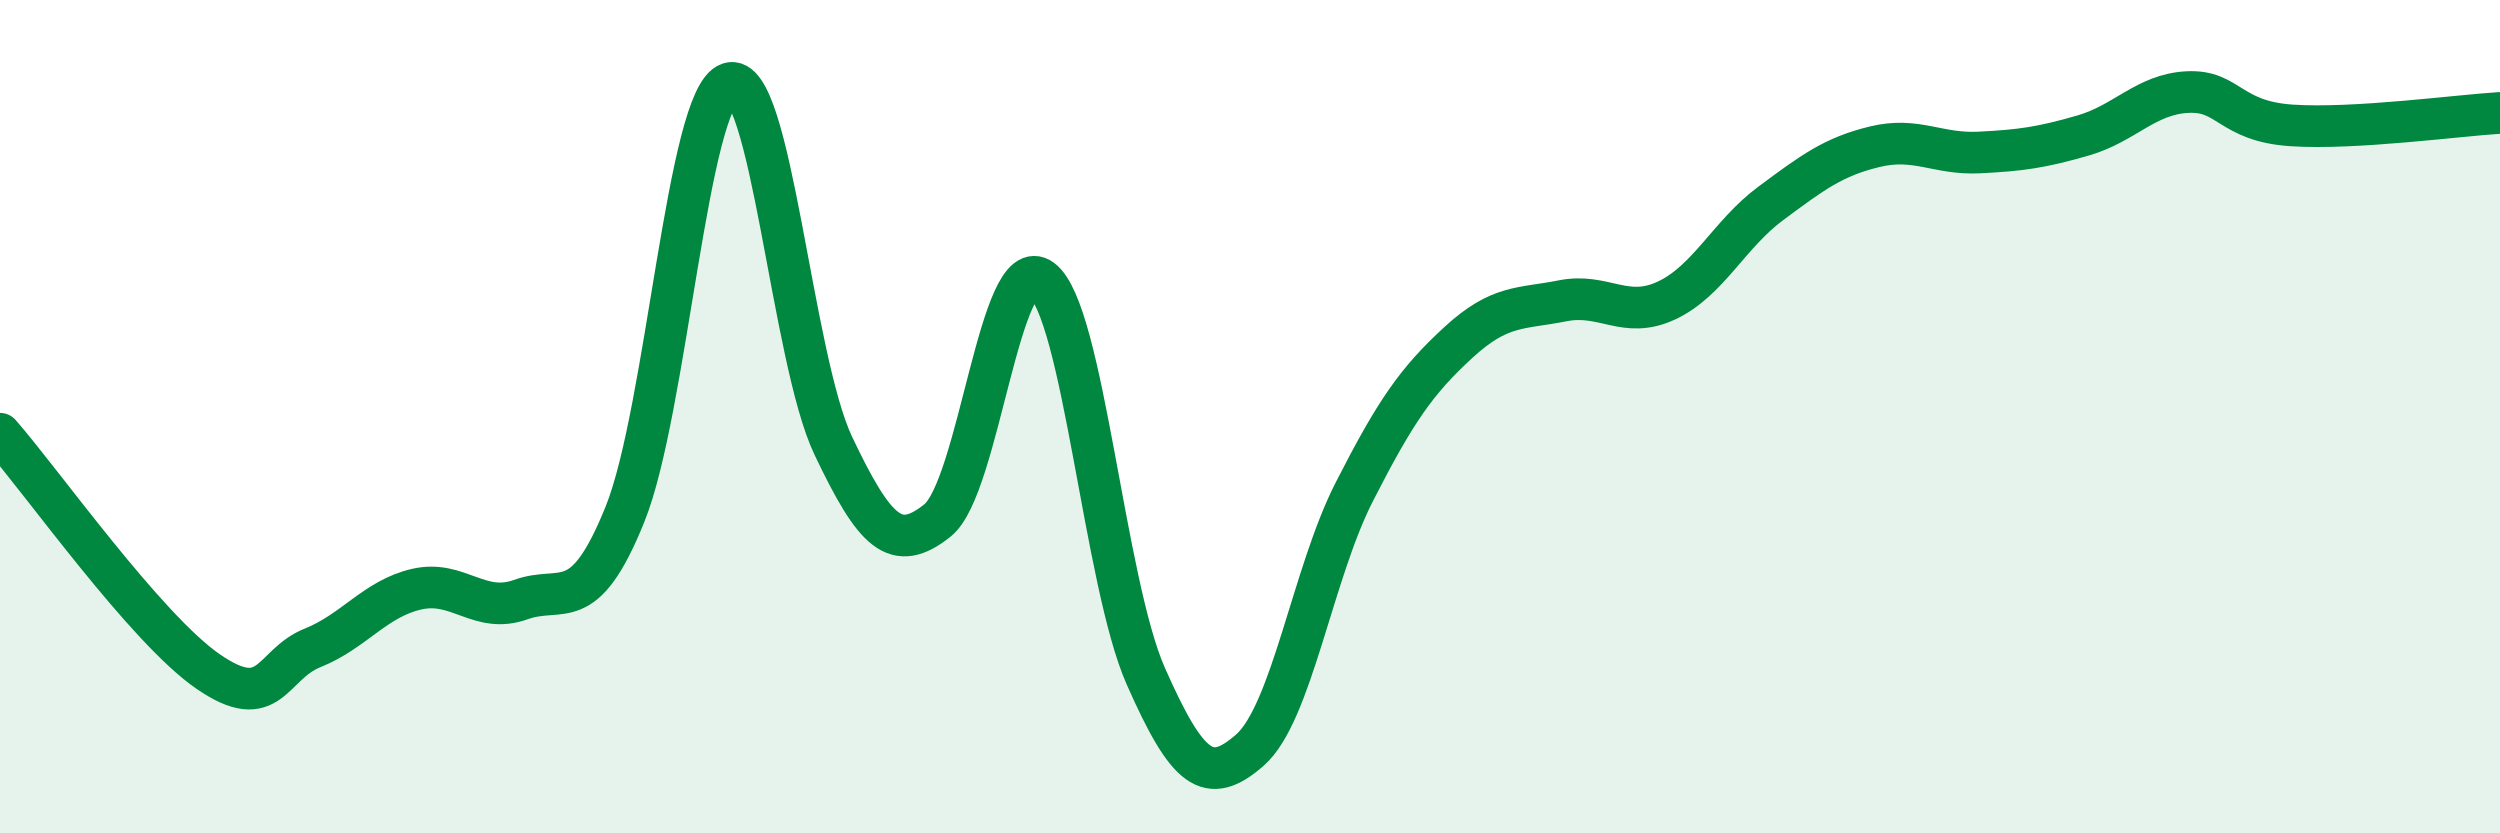
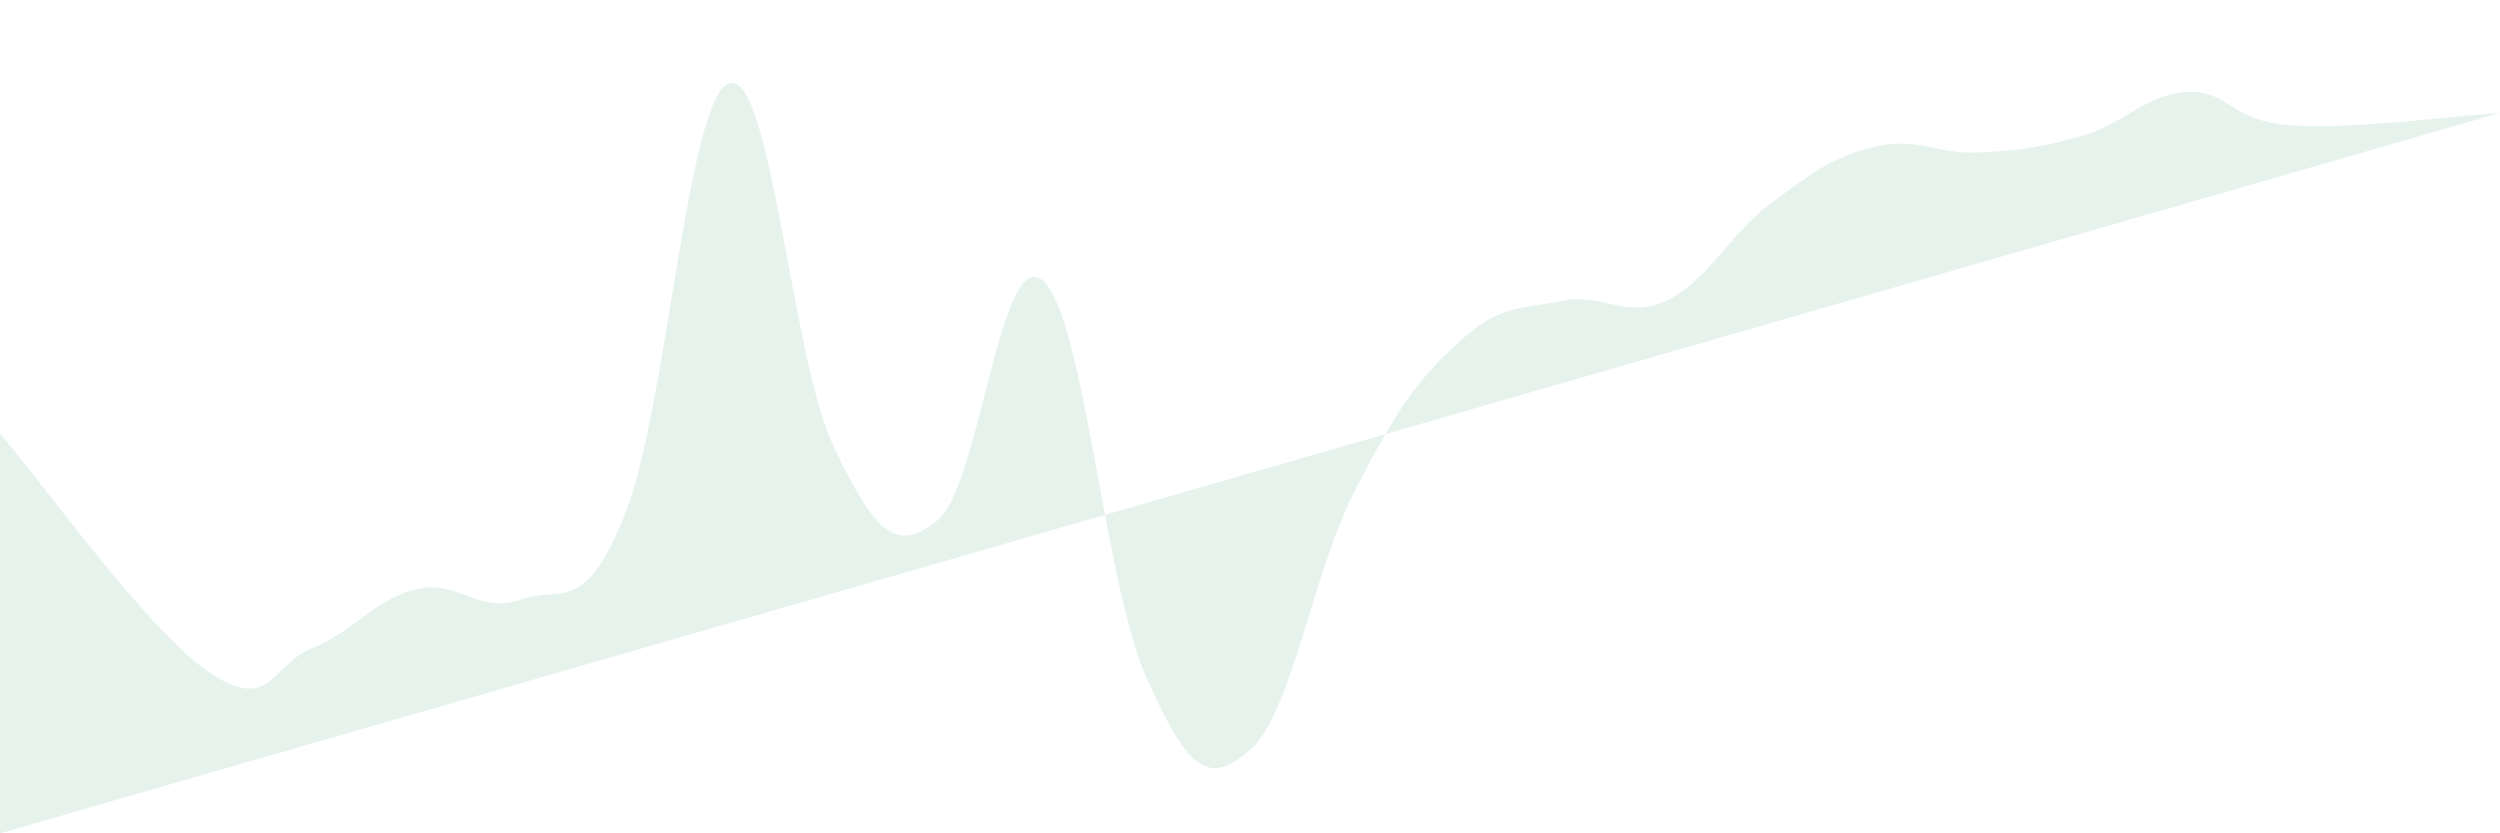
<svg xmlns="http://www.w3.org/2000/svg" width="60" height="20" viewBox="0 0 60 20">
-   <path d="M 0,10.41 C 1,11.55 3.5,15.09 5,16.12 C 6.5,17.15 6.5,15.95 7.5,15.55 C 8.5,15.15 9,14.37 10,14.14 C 11,13.91 11.5,14.75 12.5,14.39 C 13.5,14.03 14,14.82 15,12.34 C 16,9.86 16.5,2.33 17.5,2 C 18.5,1.67 19,8.6 20,10.7 C 21,12.8 21.5,13.29 22.5,12.49 C 23.5,11.69 24,5.96 25,6.71 C 26,7.46 26.5,13.97 27.5,16.23 C 28.5,18.49 29,18.88 30,18 C 31,17.12 31.5,13.77 32.5,11.81 C 33.5,9.85 34,9.14 35,8.22 C 36,7.3 36.5,7.42 37.5,7.22 C 38.5,7.02 39,7.68 40,7.21 C 41,6.74 41.5,5.62 42.5,4.88 C 43.5,4.14 44,3.76 45,3.52 C 46,3.28 46.5,3.71 47.5,3.66 C 48.5,3.61 49,3.54 50,3.25 C 51,2.96 51.5,2.26 52.5,2.21 C 53.5,2.16 53.5,2.91 55,3.01 C 56.5,3.11 59,2.77 60,2.71L60 20L0 20Z" fill="#008740" opacity="0.1" stroke-linecap="round" stroke-linejoin="round" />
-   <path d="M 0,10.41 C 1,11.55 3.5,15.09 5,16.12 C 6.5,17.15 6.5,15.95 7.5,15.55 C 8.5,15.15 9,14.37 10,14.14 C 11,13.91 11.5,14.75 12.5,14.39 C 13.5,14.03 14,14.82 15,12.34 C 16,9.86 16.5,2.33 17.5,2 C 18.5,1.67 19,8.6 20,10.7 C 21,12.8 21.5,13.29 22.5,12.49 C 23.5,11.69 24,5.96 25,6.71 C 26,7.46 26.5,13.97 27.5,16.23 C 28.5,18.49 29,18.88 30,18 C 31,17.12 31.5,13.77 32.5,11.81 C 33.5,9.85 34,9.14 35,8.22 C 36,7.3 36.5,7.42 37.5,7.22 C 38.5,7.02 39,7.68 40,7.21 C 41,6.74 41.5,5.62 42.5,4.88 C 43.5,4.14 44,3.76 45,3.52 C 46,3.28 46.5,3.71 47.5,3.66 C 48.5,3.61 49,3.54 50,3.25 C 51,2.96 51.5,2.26 52.5,2.21 C 53.5,2.16 53.5,2.91 55,3.01 C 56.5,3.11 59,2.77 60,2.71" stroke="#008740" stroke-width="1" fill="none" stroke-linecap="round" stroke-linejoin="round" />
+   <path d="M 0,10.41 C 1,11.55 3.5,15.09 5,16.12 C 6.5,17.15 6.5,15.95 7.5,15.55 C 8.5,15.15 9,14.37 10,14.14 C 11,13.91 11.5,14.75 12.5,14.39 C 13.5,14.03 14,14.82 15,12.34 C 16,9.86 16.5,2.33 17.5,2 C 18.5,1.67 19,8.6 20,10.7 C 21,12.8 21.5,13.29 22.5,12.49 C 23.5,11.69 24,5.96 25,6.71 C 26,7.46 26.5,13.97 27.5,16.23 C 28.5,18.49 29,18.88 30,18 C 31,17.12 31.5,13.77 32.5,11.81 C 33.5,9.85 34,9.14 35,8.22 C 36,7.3 36.5,7.42 37.5,7.22 C 38.5,7.02 39,7.68 40,7.21 C 41,6.74 41.5,5.62 42.5,4.88 C 43.5,4.14 44,3.76 45,3.52 C 46,3.28 46.5,3.71 47.5,3.66 C 48.5,3.61 49,3.54 50,3.25 C 51,2.96 51.5,2.26 52.5,2.21 C 53.5,2.16 53.5,2.91 55,3.01 C 56.5,3.11 59,2.77 60,2.71L0 20Z" fill="#008740" opacity="0.1" stroke-linecap="round" stroke-linejoin="round" />
</svg>